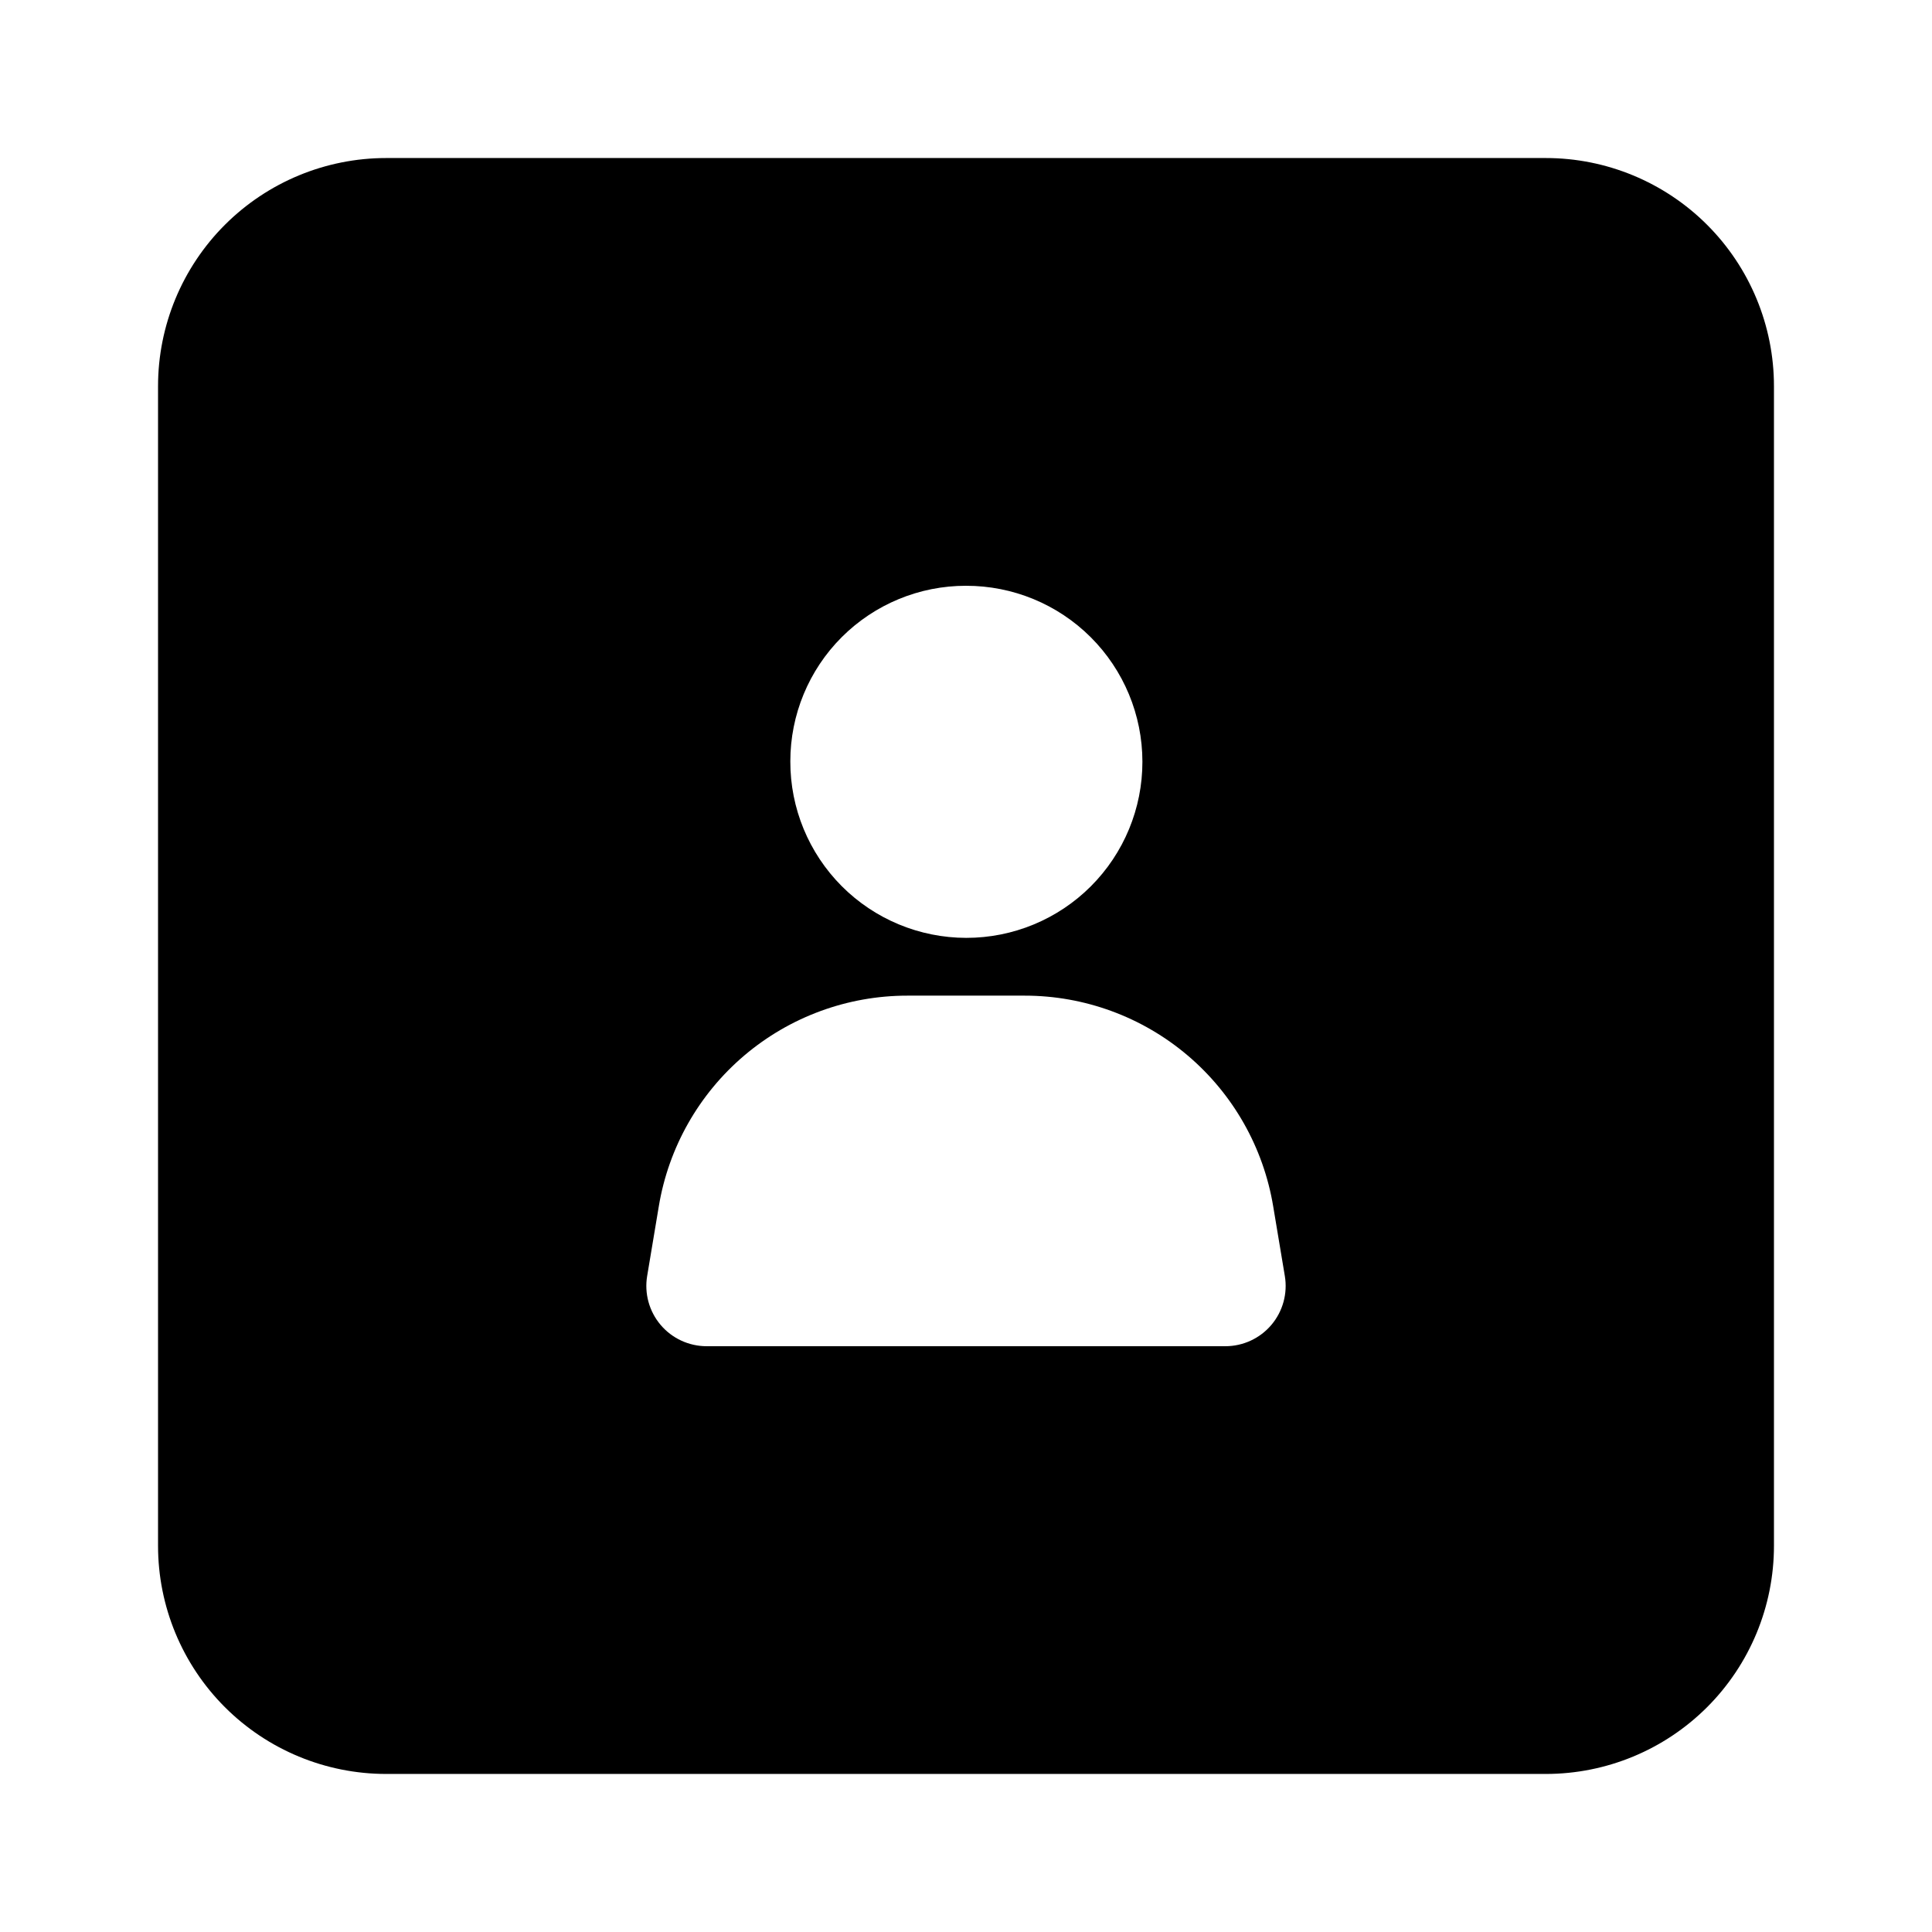
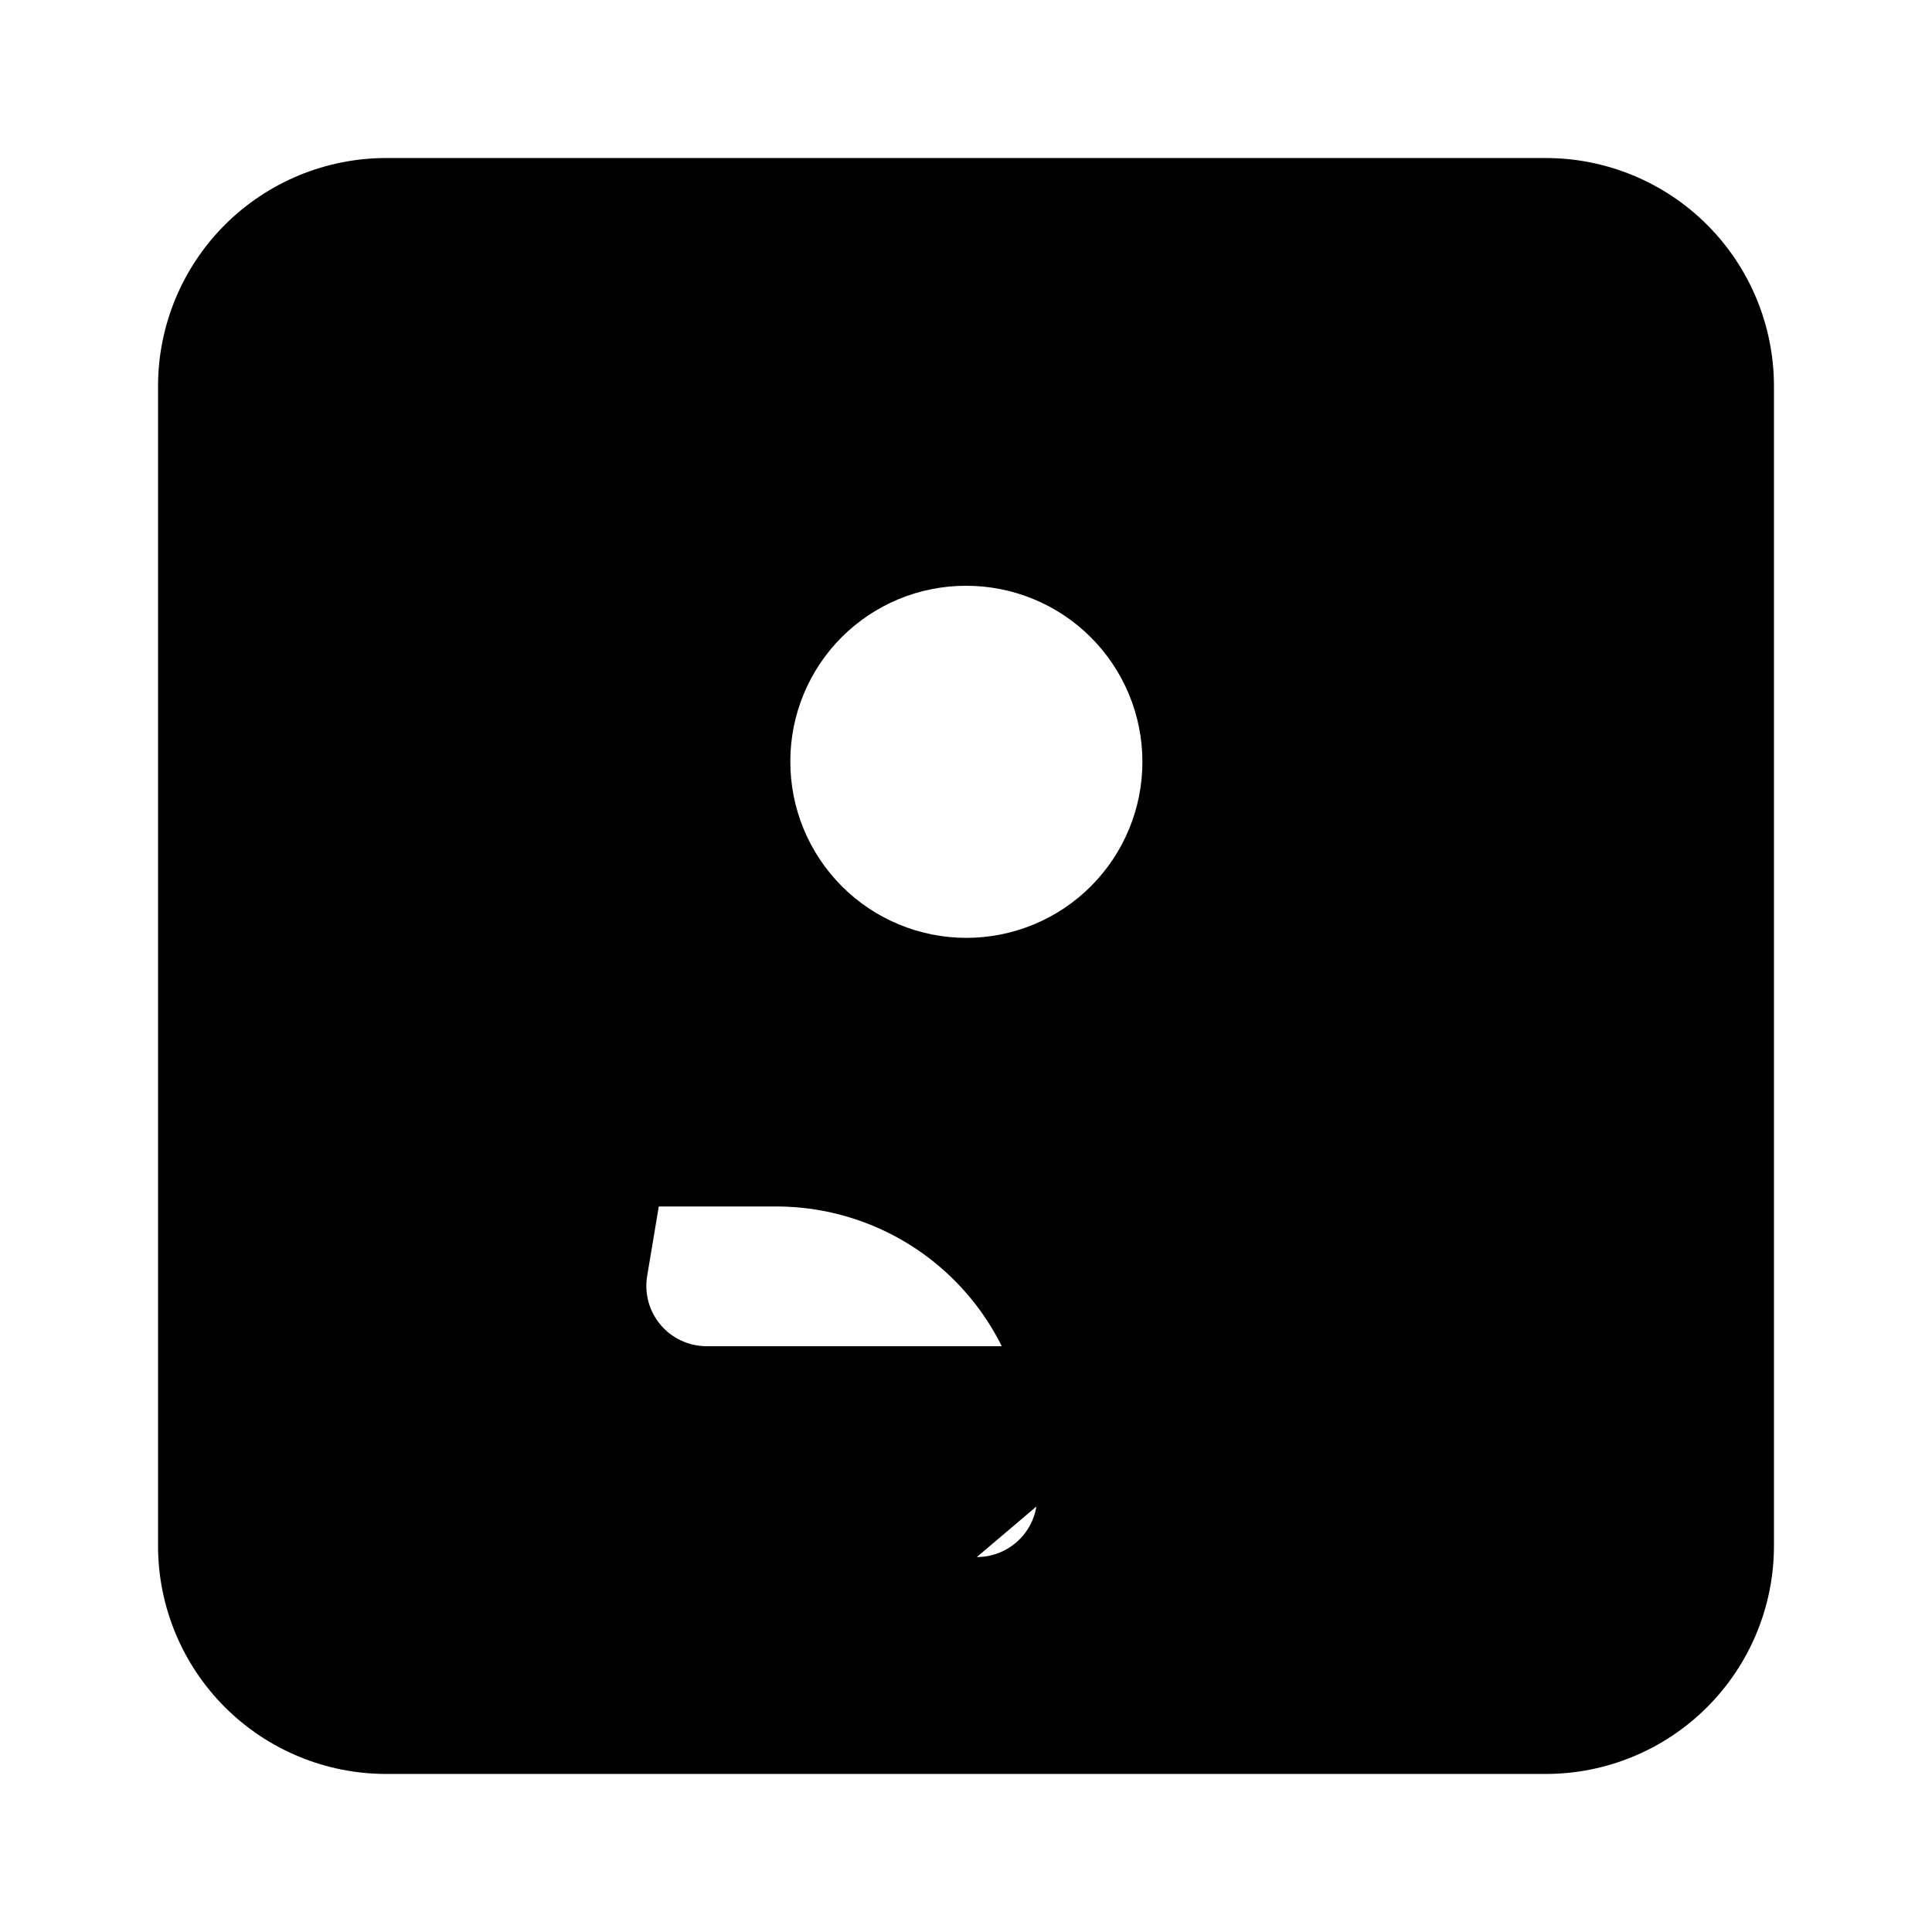
<svg xmlns="http://www.w3.org/2000/svg" fill="#000000" width="800px" height="800px" version="1.1" viewBox="144 144 512 512">
-   <path d="m553.66 185.88h-307.32c-16.035 0-31.41 6.371-42.75 17.707-11.336 11.34-17.707 26.715-17.707 42.75v307.32c0 16.035 6.371 31.41 17.707 42.75 11.34 11.336 26.715 17.707 42.75 17.707h307.32c16.035 0 31.41-6.371 42.75-17.707 11.336-11.34 17.707-26.715 17.707-42.75v-307.32c0-16.035-6.371-31.41-17.707-42.75-11.34-11.336-26.715-17.707-42.75-17.707zm-153.66 113.36c12.383-0.027 24.27 4.871 33.039 13.613 8.77 8.746 13.703 20.621 13.711 33.004 0.012 12.387-4.906 24.266-13.664 33.023-8.754 8.758-20.637 13.672-33.02 13.664-12.387-0.012-24.258-4.941-33.004-13.711-8.742-8.773-13.645-20.66-13.617-33.043-0.012-12.352 4.887-24.199 13.621-32.934 8.734-8.73 20.582-13.633 32.934-13.617zm68.719 201.52h-137.44c-4.703 0.004-9.176-2.062-12.215-5.656s-4.34-8.344-3.555-12.984l3.074-18.391c2.578-15.605 10.613-29.785 22.672-40.02 12.062-10.23 27.359-15.852 43.176-15.852h31.137c15.816 0 31.117 5.621 43.176 15.852 12.059 10.234 20.094 24.414 22.672 40.02l3.074 18.391c0.785 4.641-0.516 9.391-3.555 12.984-3.039 3.594-7.508 5.66-12.215 5.656z" />
+   <path d="m553.66 185.88h-307.32c-16.035 0-31.41 6.371-42.75 17.707-11.336 11.34-17.707 26.715-17.707 42.75v307.32c0 16.035 6.371 31.41 17.707 42.75 11.34 11.336 26.715 17.707 42.75 17.707h307.32c16.035 0 31.41-6.371 42.75-17.707 11.336-11.34 17.707-26.715 17.707-42.75v-307.32c0-16.035-6.371-31.41-17.707-42.75-11.34-11.336-26.715-17.707-42.75-17.707zm-153.66 113.36c12.383-0.027 24.27 4.871 33.039 13.613 8.77 8.746 13.703 20.621 13.711 33.004 0.012 12.387-4.906 24.266-13.664 33.023-8.754 8.758-20.637 13.672-33.02 13.664-12.387-0.012-24.258-4.941-33.004-13.711-8.742-8.773-13.645-20.66-13.617-33.043-0.012-12.352 4.887-24.199 13.621-32.934 8.734-8.73 20.582-13.633 32.934-13.617zm68.719 201.52h-137.44c-4.703 0.004-9.176-2.062-12.215-5.656s-4.34-8.344-3.555-12.984l3.074-18.391h31.137c15.816 0 31.117 5.621 43.176 15.852 12.059 10.234 20.094 24.414 22.672 40.02l3.074 18.391c0.785 4.641-0.516 9.391-3.555 12.984-3.039 3.594-7.508 5.66-12.215 5.656z" />
</svg>